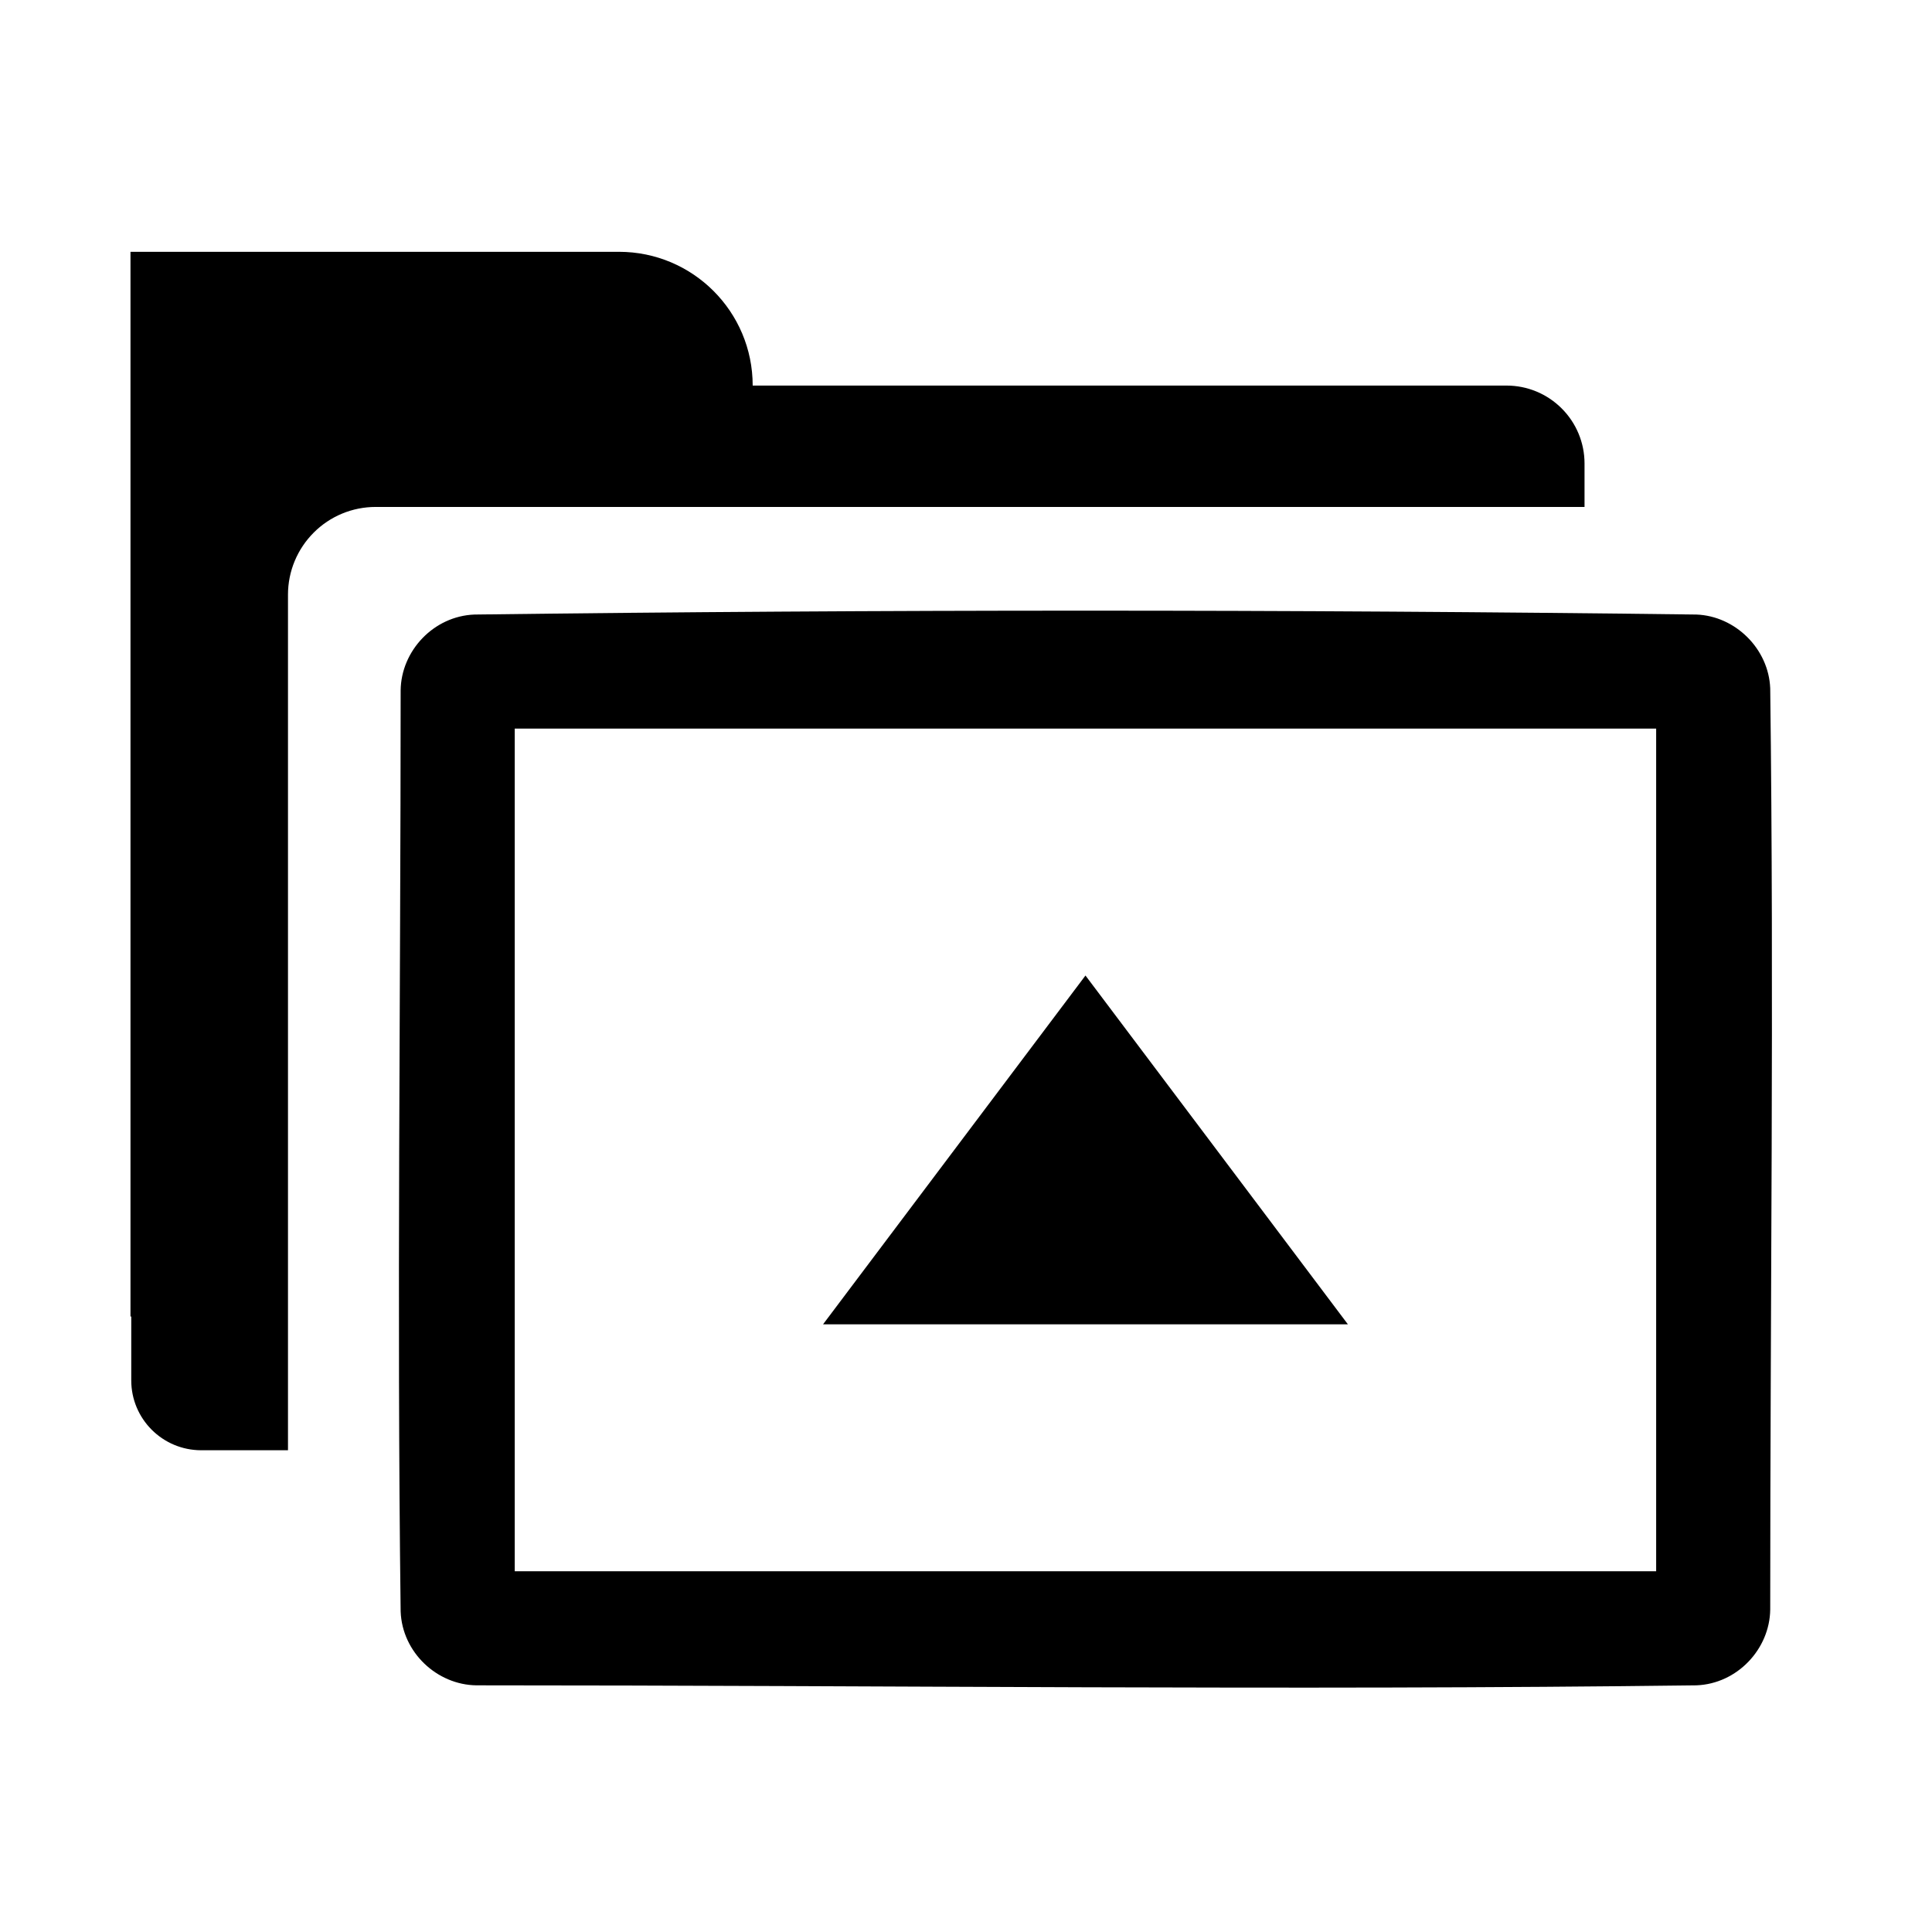
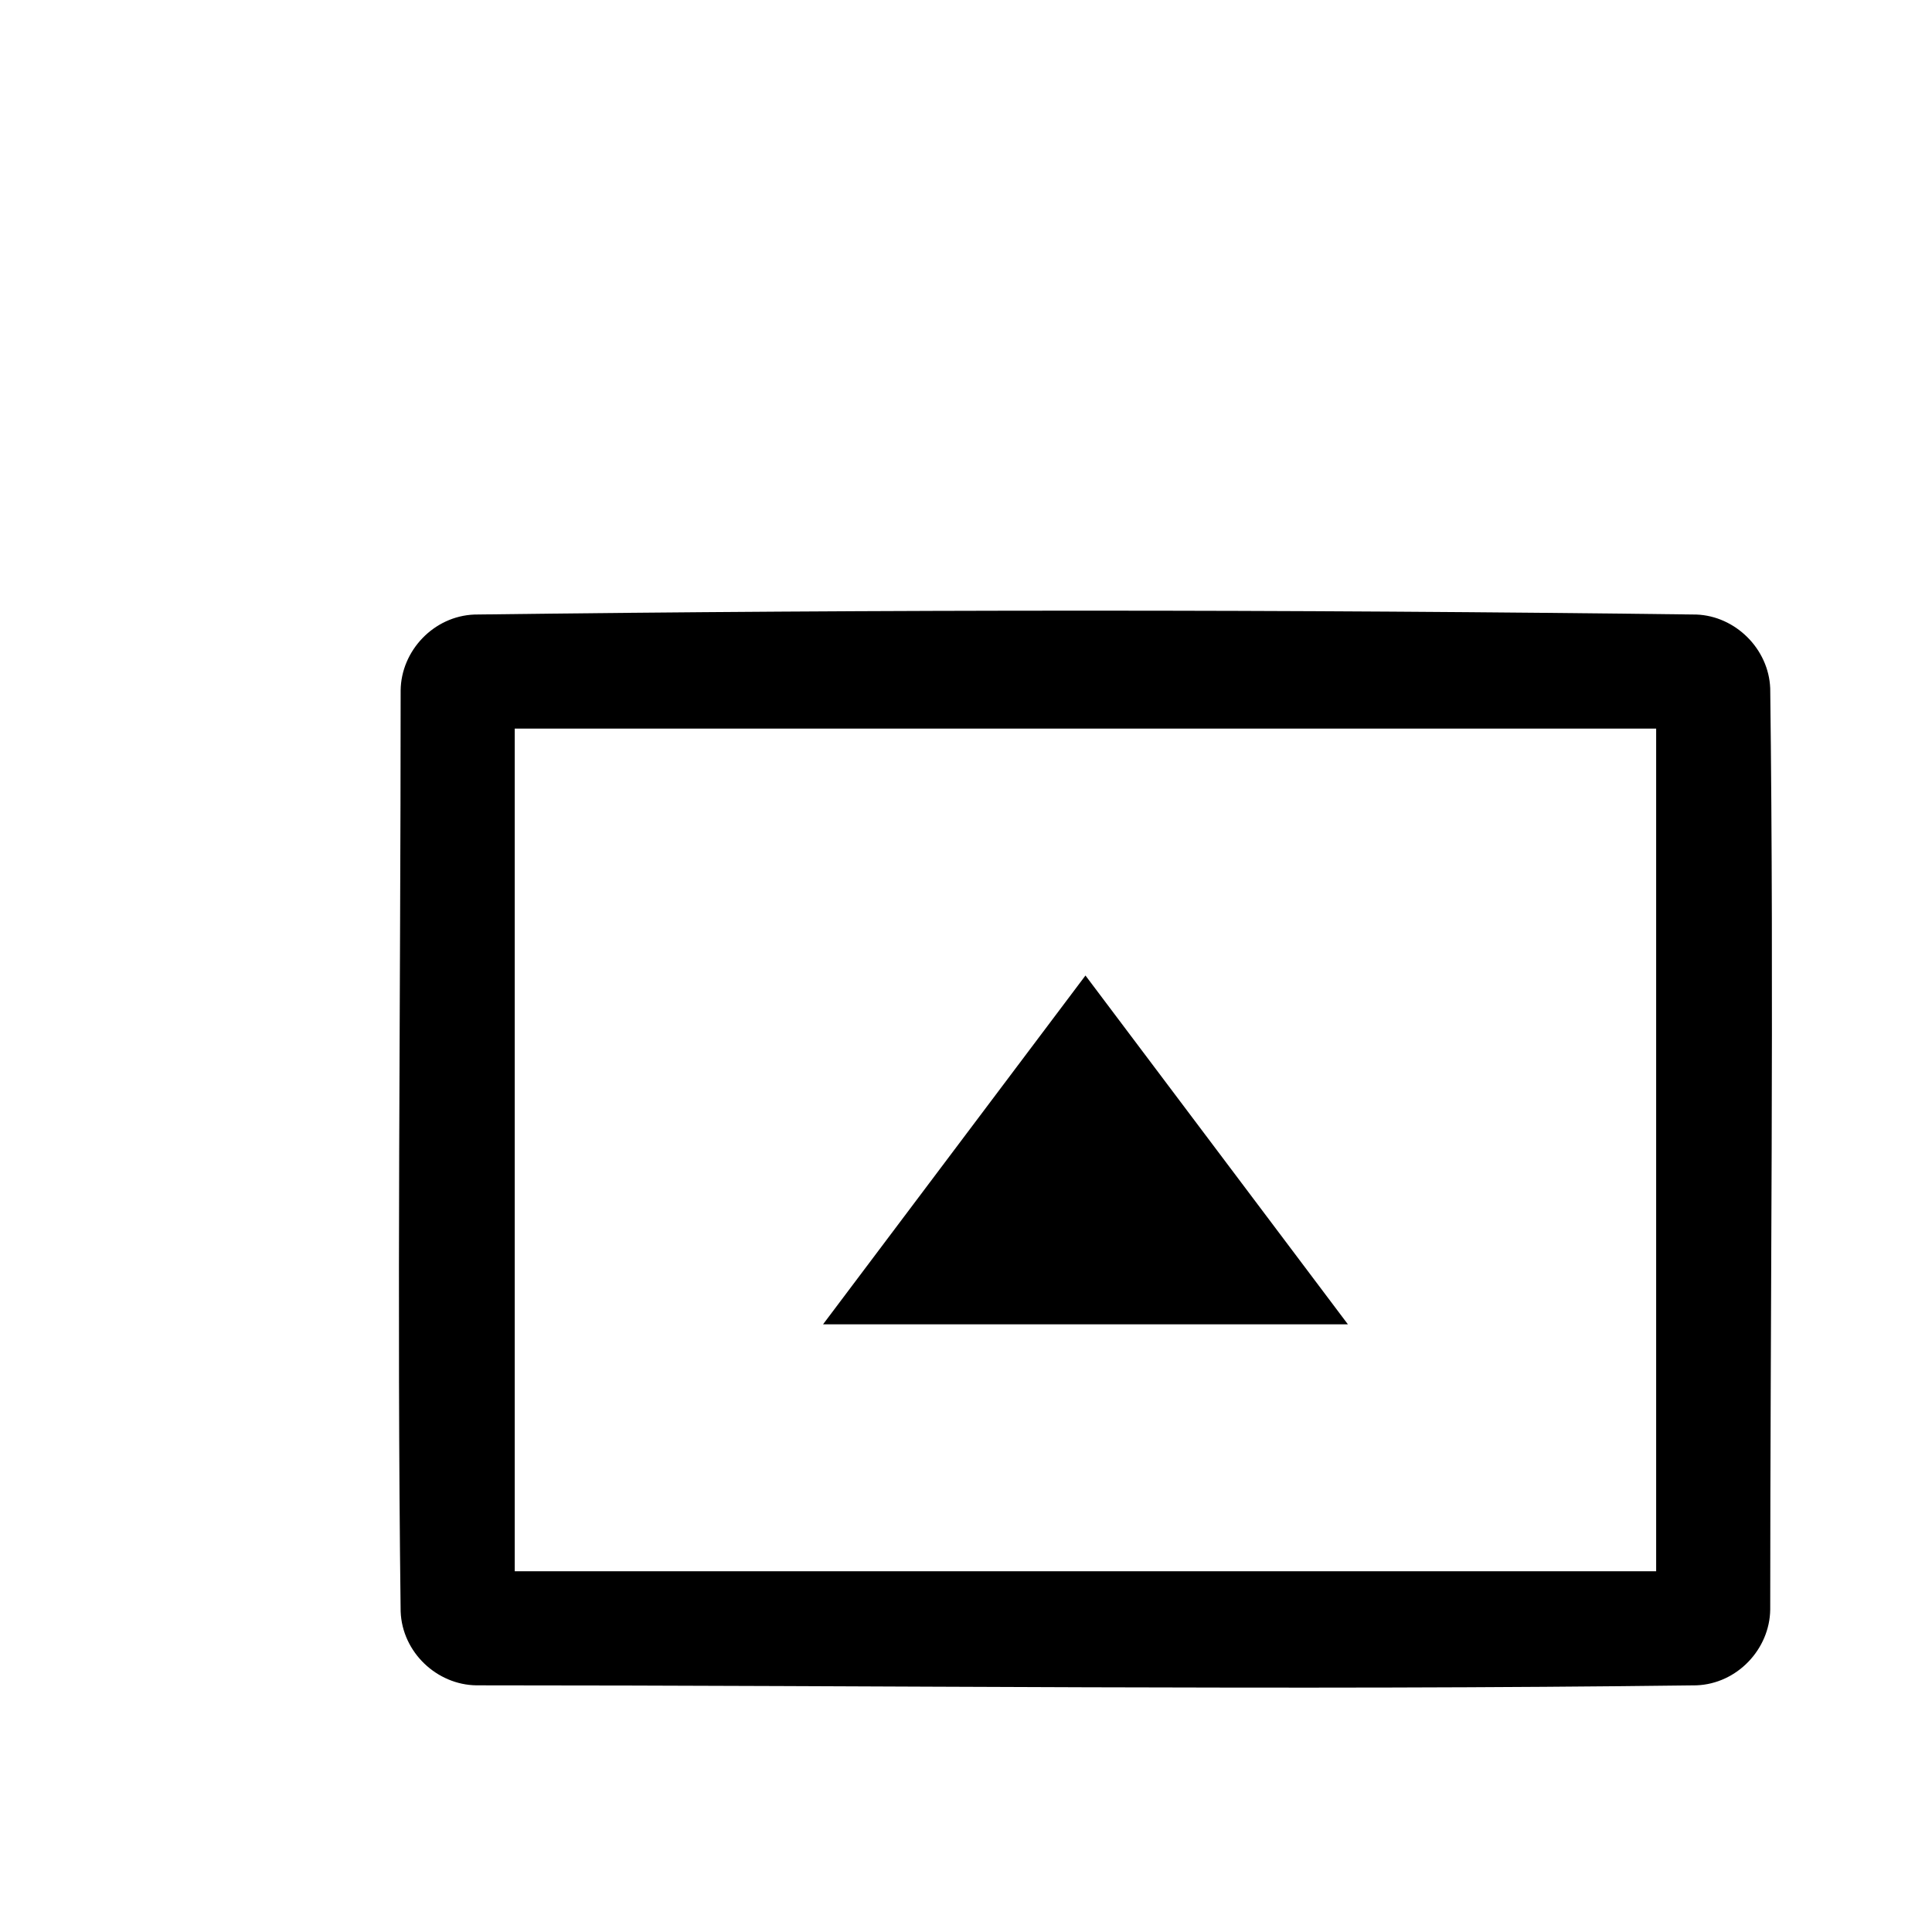
<svg xmlns="http://www.w3.org/2000/svg" fill="#000000" width="800px" height="800px" version="1.1" viewBox="144 144 512 512">
  <g>
-     <path d="m343.47 246.18h199.79c5.481 0 10.723 2.176 14.59 6.047 3.891 3.871 6.066 9.129 6.066 14.59v11.527h-320.36c-6.168 0-12.07 2.438-16.426 6.812-4.352 4.352-6.812 10.258-6.812 16.426v226.75h-23.016c-10.238-0.02-18.52-8.305-18.52-18.52v-16.93h-0.203v-282.15h129.46c19.566 0 35.43 15.859 35.43 35.449z" fill-rule="evenodd" />
    <path d="m593.56 306.86c10.316 0.383 19.164 9.07 19.566 19.566 1.027 81.355 0 162.75 0 244.11-0.121 10.461-8.727 19.688-19.566 20.094-107.75 1.371-215.53 0-323.29 0-10.461-0.121-19.688-8.727-20.094-19.566-1.027-81.355 0-162.73 0-244.11 0.121-10.461 8.727-19.688 19.566-20.094 107.94-1.371 215.87-1.371 323.81 0zm-313.15 30.23v223.31h302.49v-223.31h-302.49z" />
-     <path d="m431.66 402.52 69.547 92.438h-139.09l69.547-92.438z" fill-rule="evenodd" />
+     <path d="m431.66 402.52 69.547 92.438h-139.09z" fill-rule="evenodd" />
  </g>
</svg>